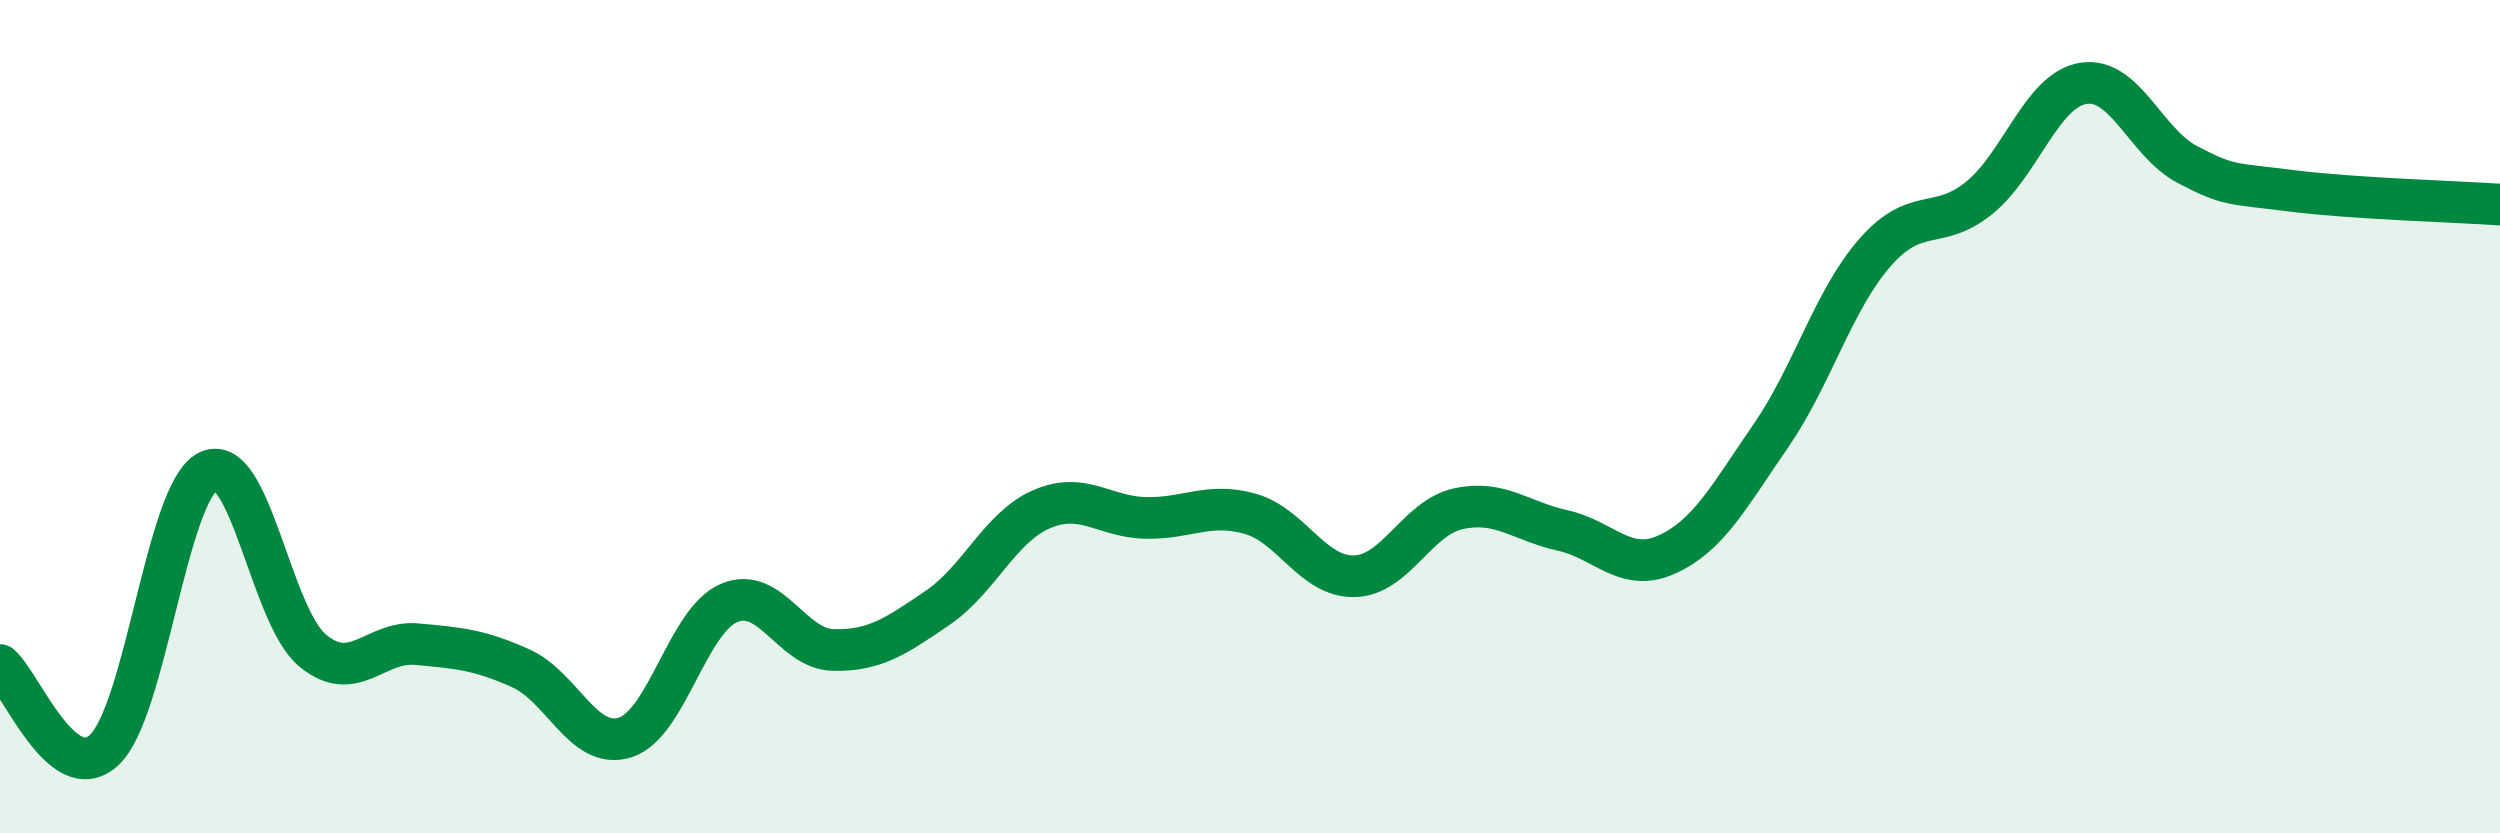
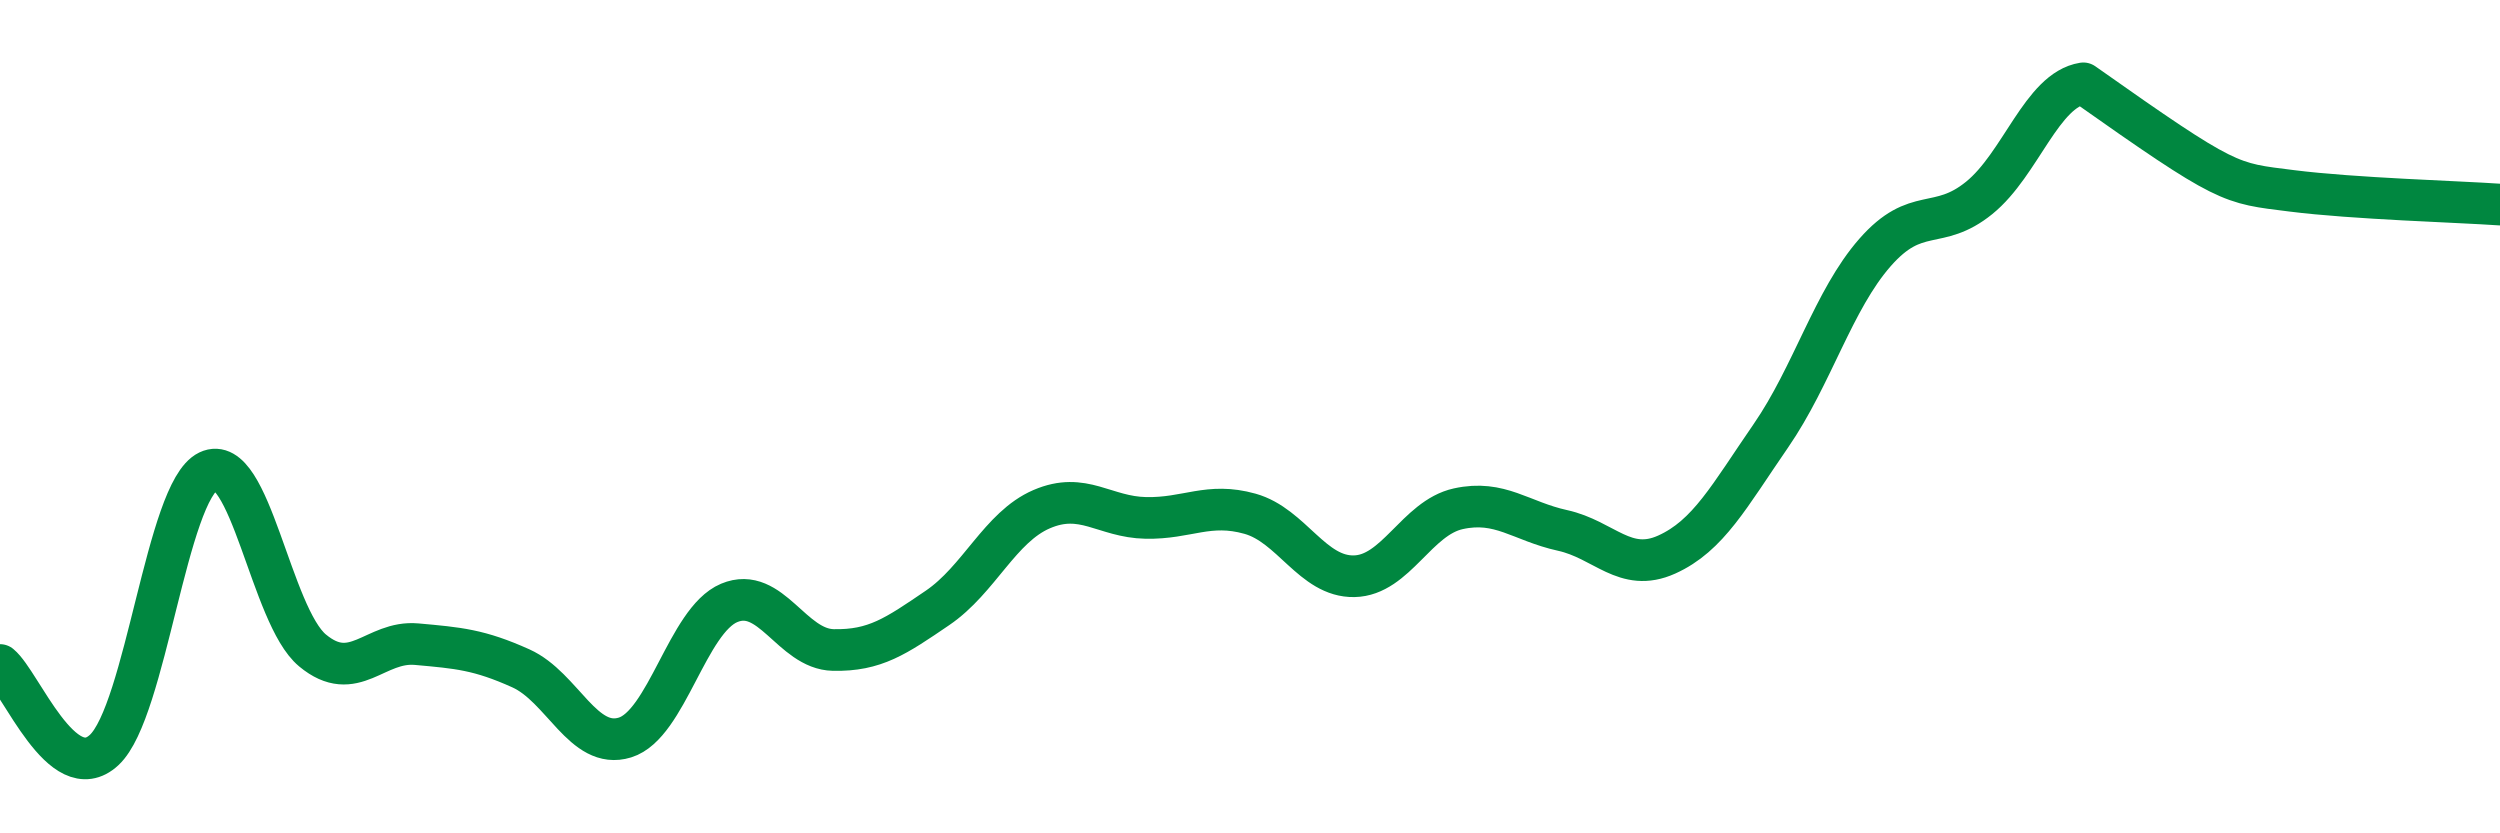
<svg xmlns="http://www.w3.org/2000/svg" width="60" height="20" viewBox="0 0 60 20">
-   <path d="M 0,15.96 C 0.5,16.37 1.5,18.93 2.5,18 C 3.5,17.07 4,11.79 5,11.31 C 6,10.83 6.5,14.78 7.5,15.61 C 8.5,16.44 9,15.37 10,15.46 C 11,15.55 11.5,15.59 12.5,16.04 C 13.5,16.49 14,18.01 15,17.7 C 16,17.39 16.5,14.89 17.5,14.47 C 18.5,14.05 19,15.58 20,15.6 C 21,15.62 21.5,15.27 22.5,14.59 C 23.5,13.91 24,12.65 25,12.22 C 26,11.79 26.5,12.41 27.5,12.43 C 28.5,12.45 29,12.05 30,12.33 C 31,12.61 31.5,13.85 32.5,13.83 C 33.5,13.81 34,12.43 35,12.21 C 36,11.99 36.5,12.51 37.5,12.73 C 38.5,12.95 39,13.76 40,13.31 C 41,12.86 41.5,11.91 42.5,10.46 C 43.5,9.01 44,7.2 45,6.06 C 46,4.92 46.5,5.56 47.5,4.75 C 48.5,3.94 49,2.16 50,2 C 51,1.84 51.5,3.43 52.5,3.95 C 53.5,4.47 53.5,4.39 55,4.58 C 56.5,4.77 59,4.84 60,4.91L60 20L0 20Z" fill="#008740" opacity="0.1" stroke-linecap="round" stroke-linejoin="round" />
-   <path d="M 0,15.96 C 0.5,16.37 1.5,18.93 2.5,18 C 3.5,17.07 4,11.79 5,11.31 C 6,10.83 6.5,14.78 7.5,15.61 C 8.5,16.44 9,15.37 10,15.46 C 11,15.55 11.5,15.59 12.5,16.04 C 13.5,16.49 14,18.01 15,17.7 C 16,17.39 16.5,14.89 17.5,14.47 C 18.5,14.05 19,15.58 20,15.6 C 21,15.62 21.5,15.27 22.5,14.59 C 23.5,13.91 24,12.65 25,12.22 C 26,11.79 26.5,12.41 27.5,12.43 C 28.5,12.45 29,12.05 30,12.33 C 31,12.61 31.5,13.85 32.5,13.83 C 33.5,13.81 34,12.43 35,12.21 C 36,11.99 36.5,12.51 37.5,12.73 C 38.5,12.95 39,13.76 40,13.31 C 41,12.86 41.5,11.91 42.5,10.46 C 43.5,9.01 44,7.2 45,6.06 C 46,4.92 46.5,5.56 47.5,4.75 C 48.5,3.94 49,2.16 50,2 C 51,1.84 51.5,3.43 52.5,3.95 C 53.5,4.47 53.5,4.39 55,4.58 C 56.5,4.77 59,4.84 60,4.91" stroke="#008740" stroke-width="1" fill="none" stroke-linecap="round" stroke-linejoin="round" />
+   <path d="M 0,15.96 C 0.5,16.37 1.5,18.93 2.5,18 C 3.5,17.07 4,11.79 5,11.31 C 6,10.83 6.5,14.78 7.5,15.61 C 8.5,16.44 9,15.37 10,15.46 C 11,15.55 11.5,15.59 12.5,16.04 C 13.5,16.49 14,18.01 15,17.7 C 16,17.39 16.5,14.89 17.5,14.47 C 18.5,14.05 19,15.58 20,15.6 C 21,15.62 21.5,15.27 22.5,14.59 C 23.5,13.91 24,12.65 25,12.22 C 26,11.79 26.5,12.41 27.5,12.43 C 28.5,12.45 29,12.05 30,12.33 C 31,12.61 31.5,13.85 32.5,13.83 C 33.5,13.81 34,12.43 35,12.21 C 36,11.99 36.5,12.51 37.5,12.73 C 38.5,12.95 39,13.76 40,13.31 C 41,12.86 41.5,11.91 42.5,10.46 C 43.5,9.01 44,7.2 45,6.06 C 46,4.92 46.5,5.56 47.5,4.75 C 48.5,3.94 49,2.16 50,2 C 53.5,4.47 53.5,4.39 55,4.58 C 56.5,4.77 59,4.84 60,4.91" stroke="#008740" stroke-width="1" fill="none" stroke-linecap="round" stroke-linejoin="round" />
</svg>